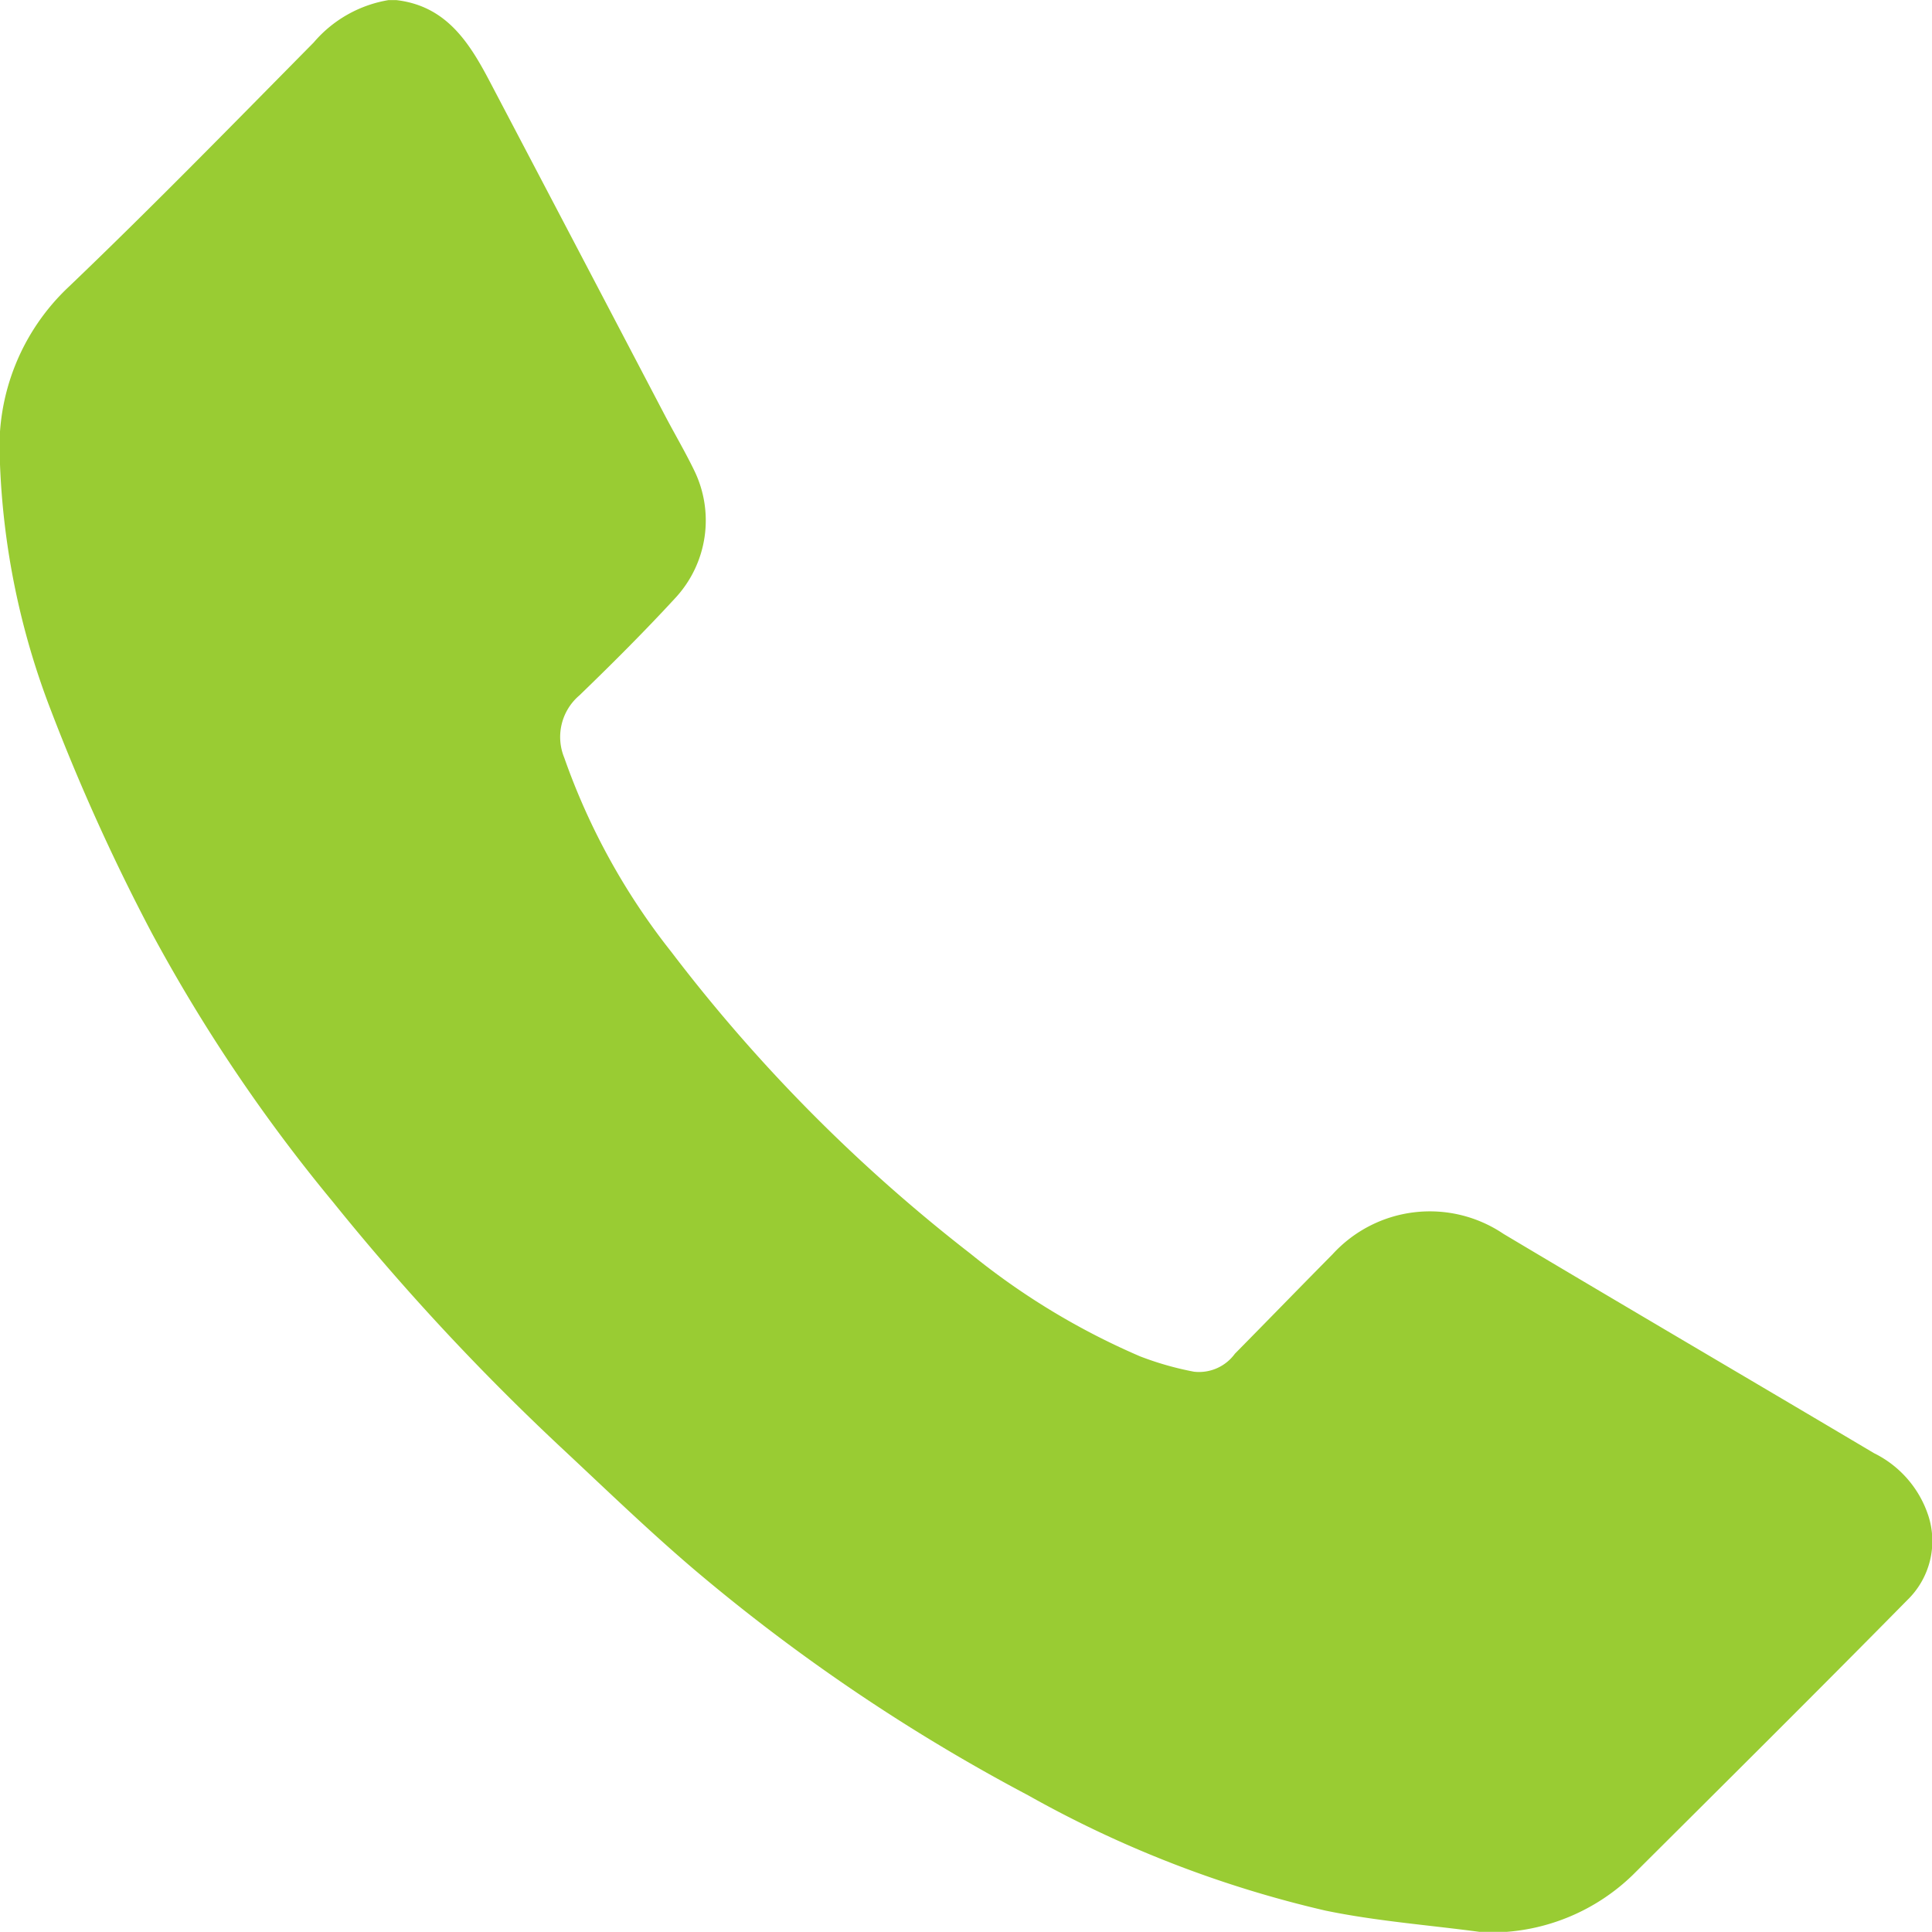
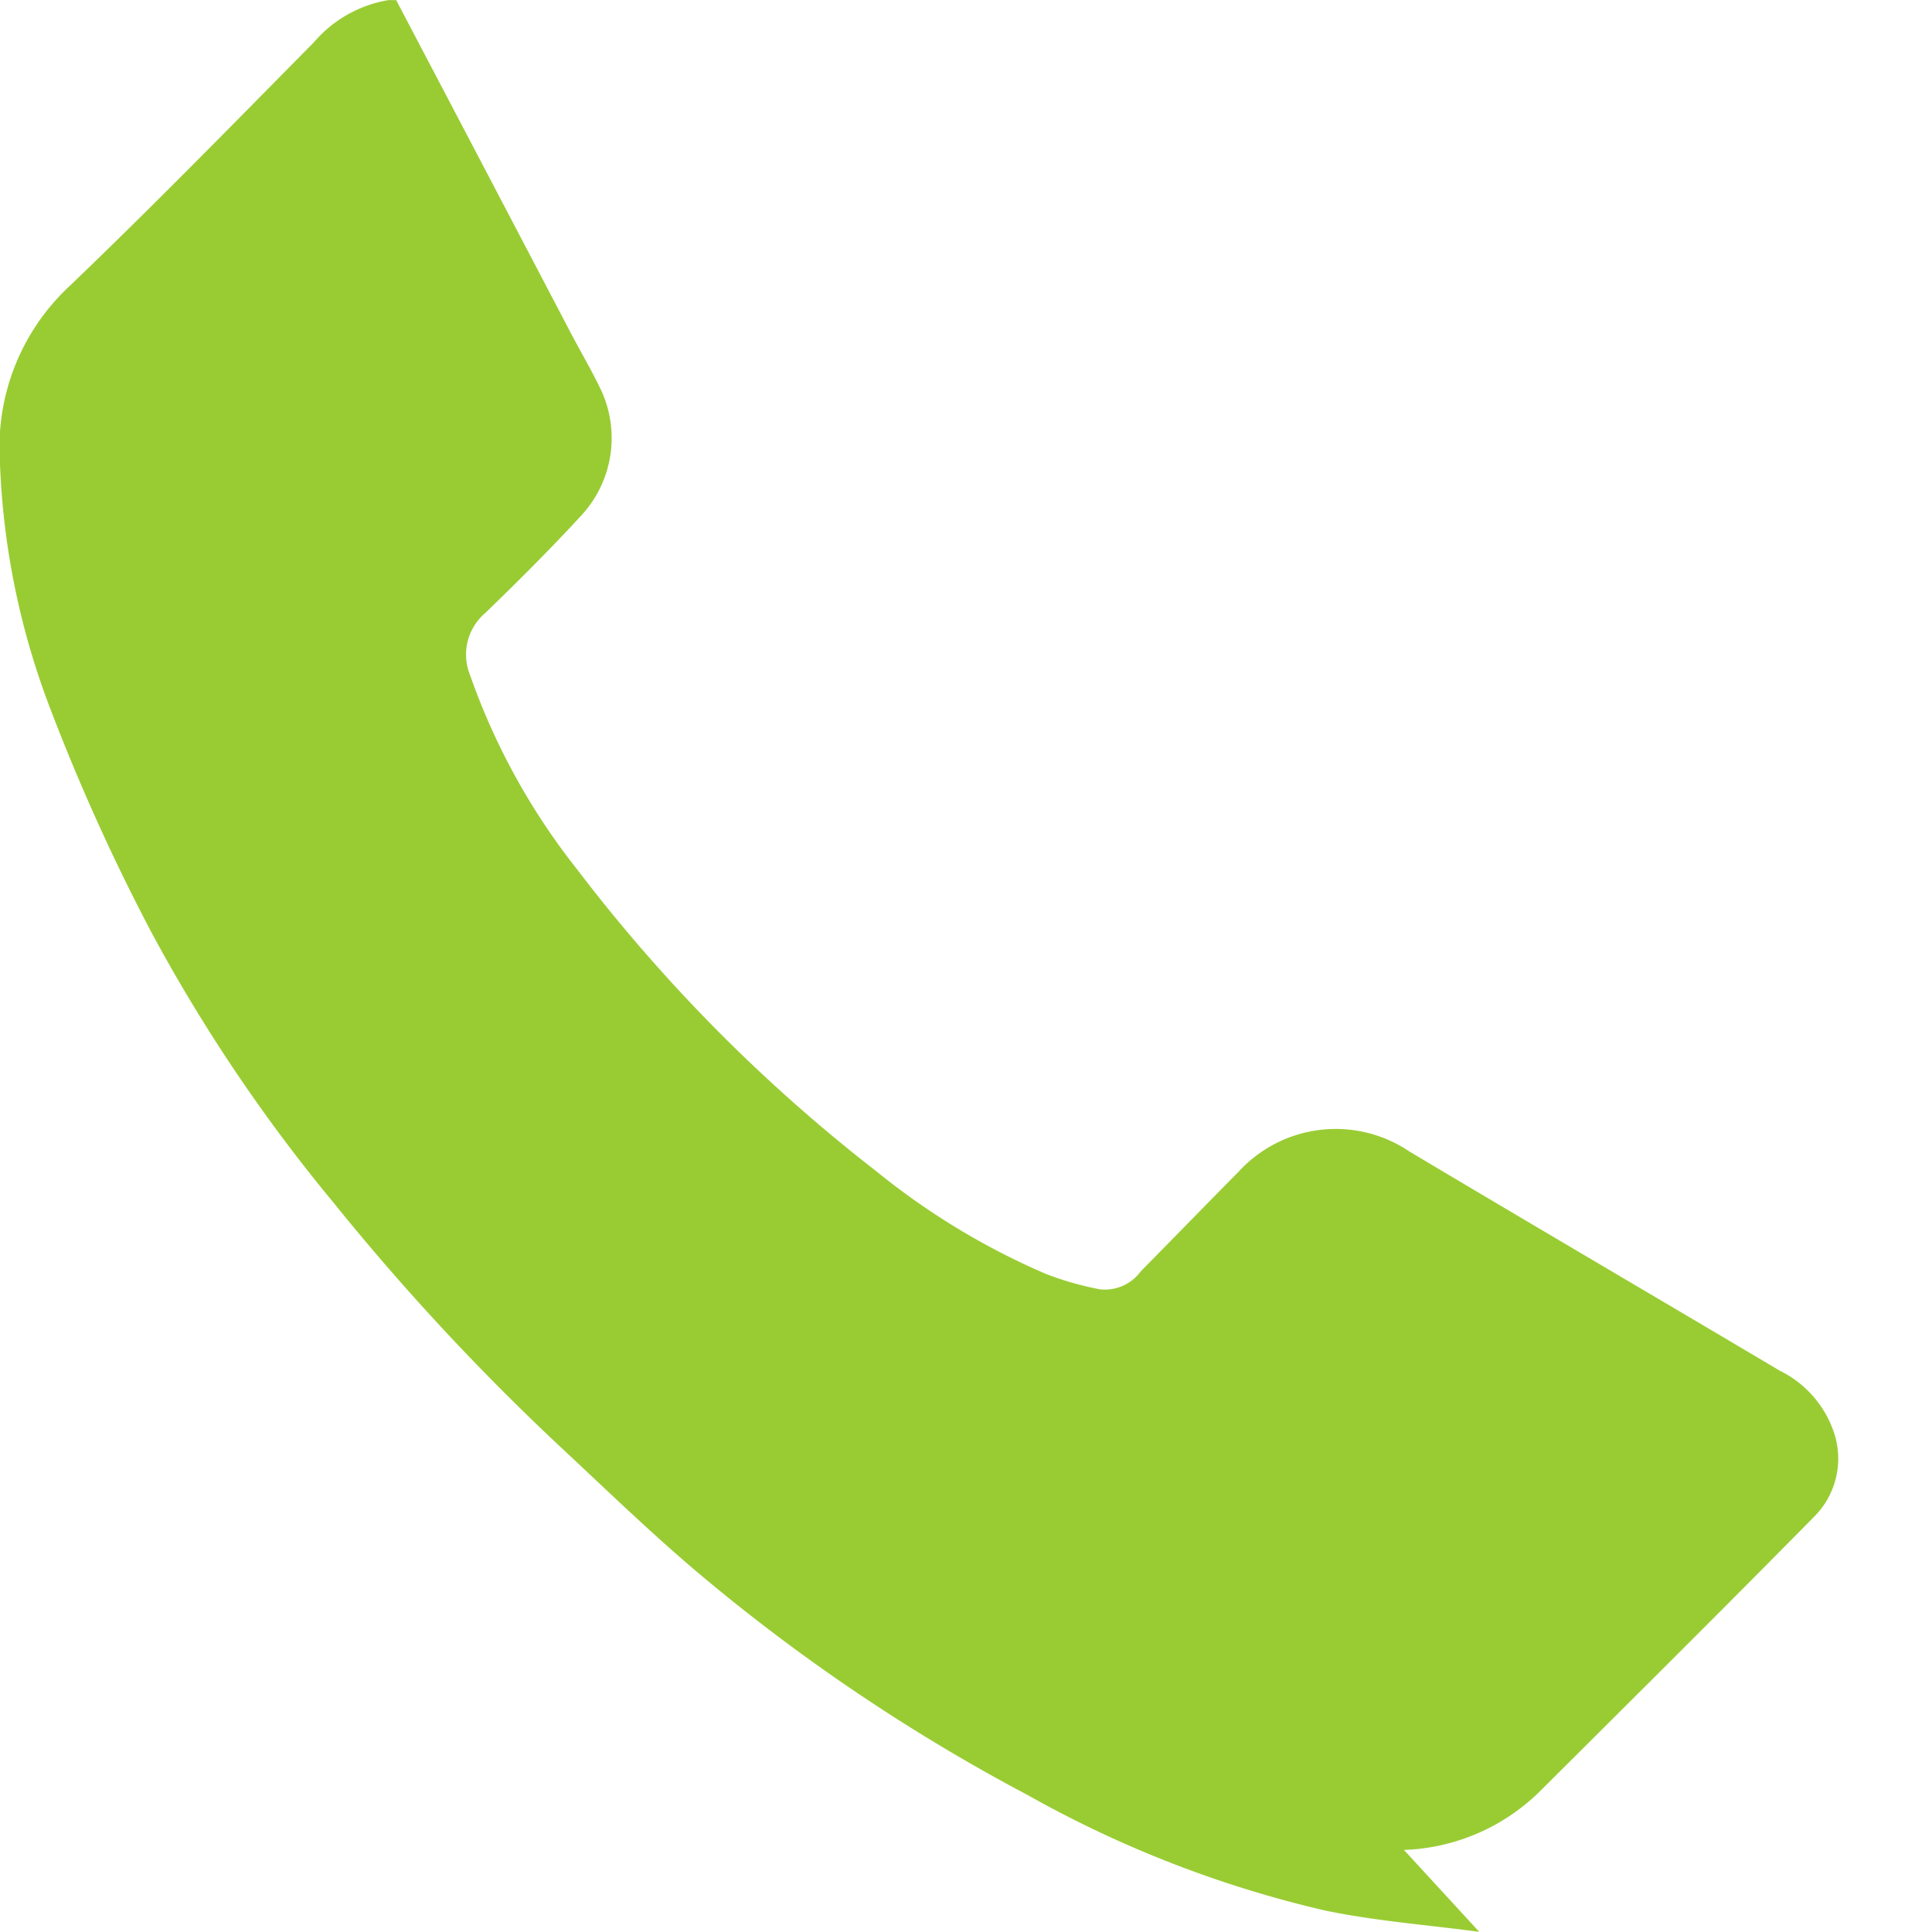
<svg xmlns="http://www.w3.org/2000/svg" width="22.765" height="22.763" viewBox="0 0 22.765 22.763">
-   <path id="Path_424" data-name="Path 424" d="M59.379,187.653c-.606-.081-1.219-.127-1.816-.251a13.23,13.23,0,0,1-3.5-1.358,21.994,21.994,0,0,1-3.926-2.653c-.528-.449-1.028-.932-1.535-1.406a28.2,28.2,0,0,1-2.732-2.935,19.383,19.383,0,0,1-2.133-3.167,24.067,24.067,0,0,1-1.19-2.628,9.009,9.009,0,0,1-.6-2.948,2.59,2.59,0,0,1,.818-2.043c.979-.937,1.927-1.908,2.88-2.873a1.477,1.477,0,0,1,.883-.5h.089c.594.068.865.505,1.109.971q1.031,1.962,2.059,3.925c.113.215.236.424.342.642a1.343,1.343,0,0,1-.214,1.5c-.368.4-.749.78-1.137,1.155a.643.643,0,0,0-.178.735,7.888,7.888,0,0,0,1.261,2.287,19.278,19.278,0,0,0,3.526,3.557,8.465,8.465,0,0,0,2,1.21,3.663,3.663,0,0,0,.633.18.523.523,0,0,0,.482-.212c.385-.39.766-.783,1.151-1.172a1.552,1.552,0,0,1,2.014-.24c1.452.866,2.912,1.721,4.366,2.584a1.257,1.257,0,0,1,.638.731.968.968,0,0,1-.246,1c-1.071,1.087-2.154,2.162-3.235,3.239a2.4,2.4,0,0,1-1.587.676Z" transform="translate(-41.949 -164.89)" fill="#9c3" />
+   <path id="Path_424" data-name="Path 424" d="M59.379,187.653c-.606-.081-1.219-.127-1.816-.251a13.23,13.23,0,0,1-3.5-1.358,21.994,21.994,0,0,1-3.926-2.653c-.528-.449-1.028-.932-1.535-1.406a28.2,28.2,0,0,1-2.732-2.935,19.383,19.383,0,0,1-2.133-3.167,24.067,24.067,0,0,1-1.19-2.628,9.009,9.009,0,0,1-.6-2.948,2.59,2.59,0,0,1,.818-2.043c.979-.937,1.927-1.908,2.88-2.873a1.477,1.477,0,0,1,.883-.5h.089q1.031,1.962,2.059,3.925c.113.215.236.424.342.642a1.343,1.343,0,0,1-.214,1.5c-.368.4-.749.78-1.137,1.155a.643.643,0,0,0-.178.735,7.888,7.888,0,0,0,1.261,2.287,19.278,19.278,0,0,0,3.526,3.557,8.465,8.465,0,0,0,2,1.21,3.663,3.663,0,0,0,.633.18.523.523,0,0,0,.482-.212c.385-.39.766-.783,1.151-1.172a1.552,1.552,0,0,1,2.014-.24c1.452.866,2.912,1.721,4.366,2.584a1.257,1.257,0,0,1,.638.731.968.968,0,0,1-.246,1c-1.071,1.087-2.154,2.162-3.235,3.239a2.4,2.4,0,0,1-1.587.676Z" transform="translate(-41.949 -164.89)" fill="#9c3" />
</svg>